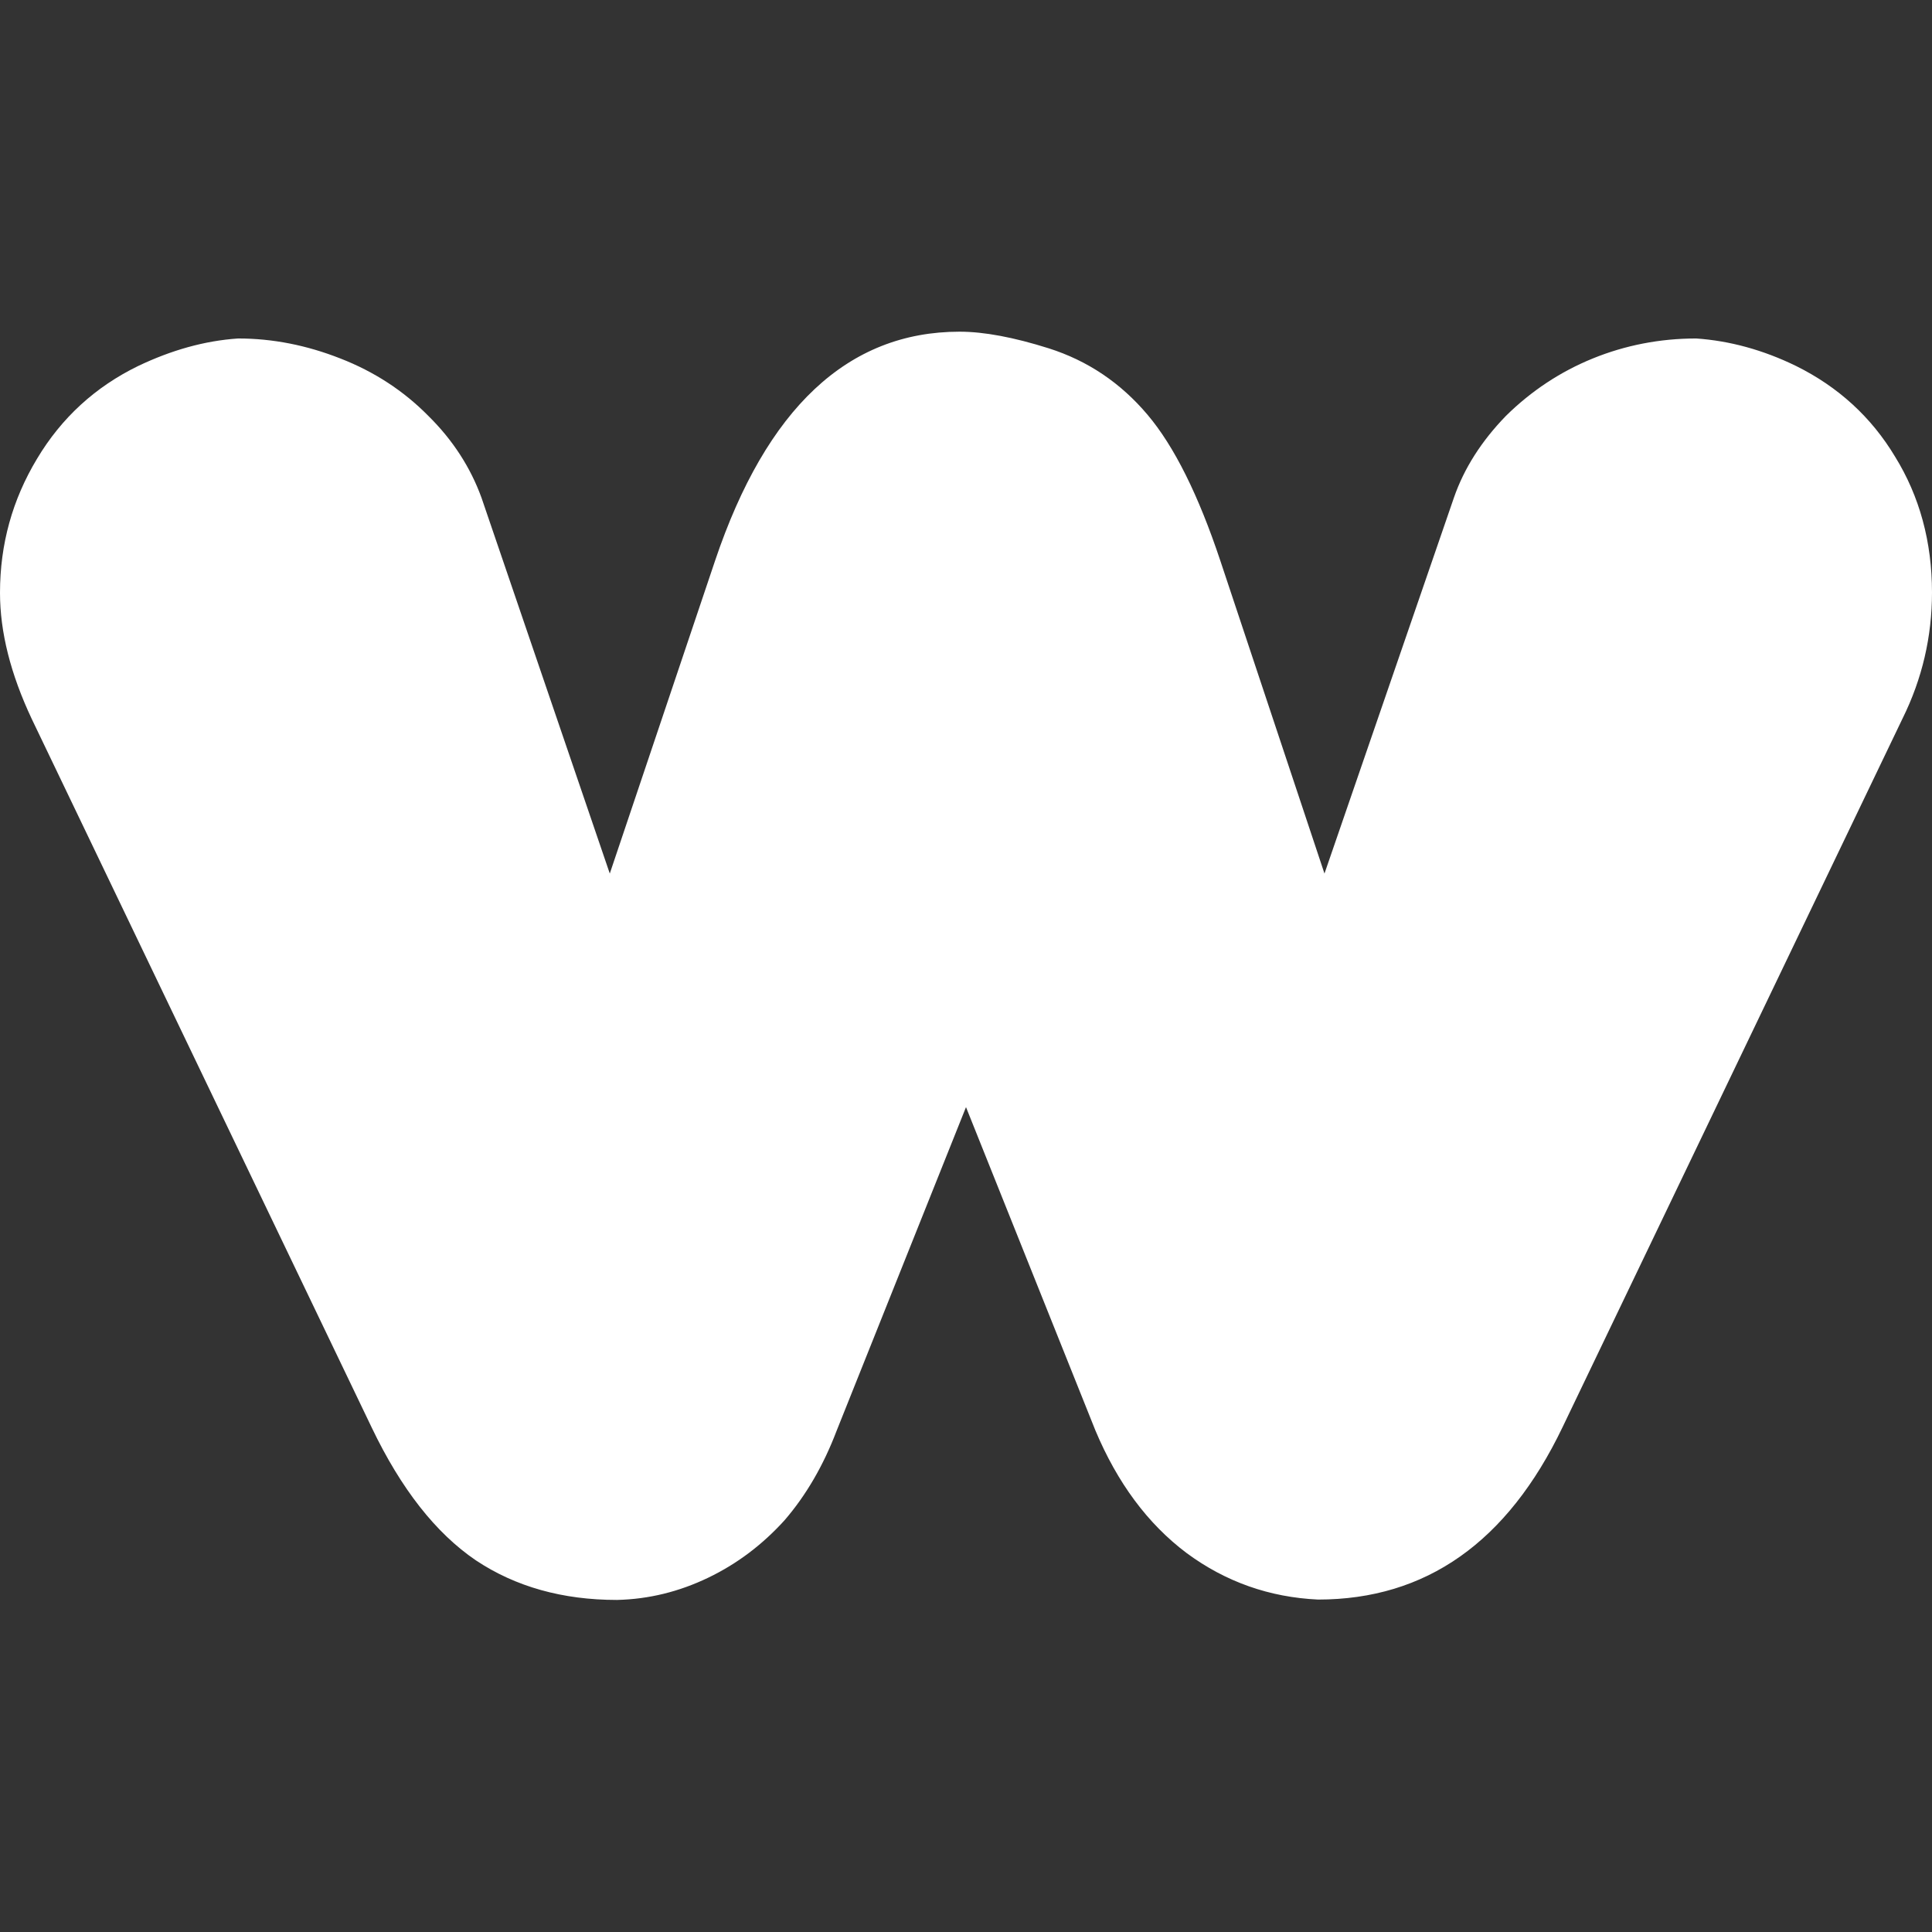
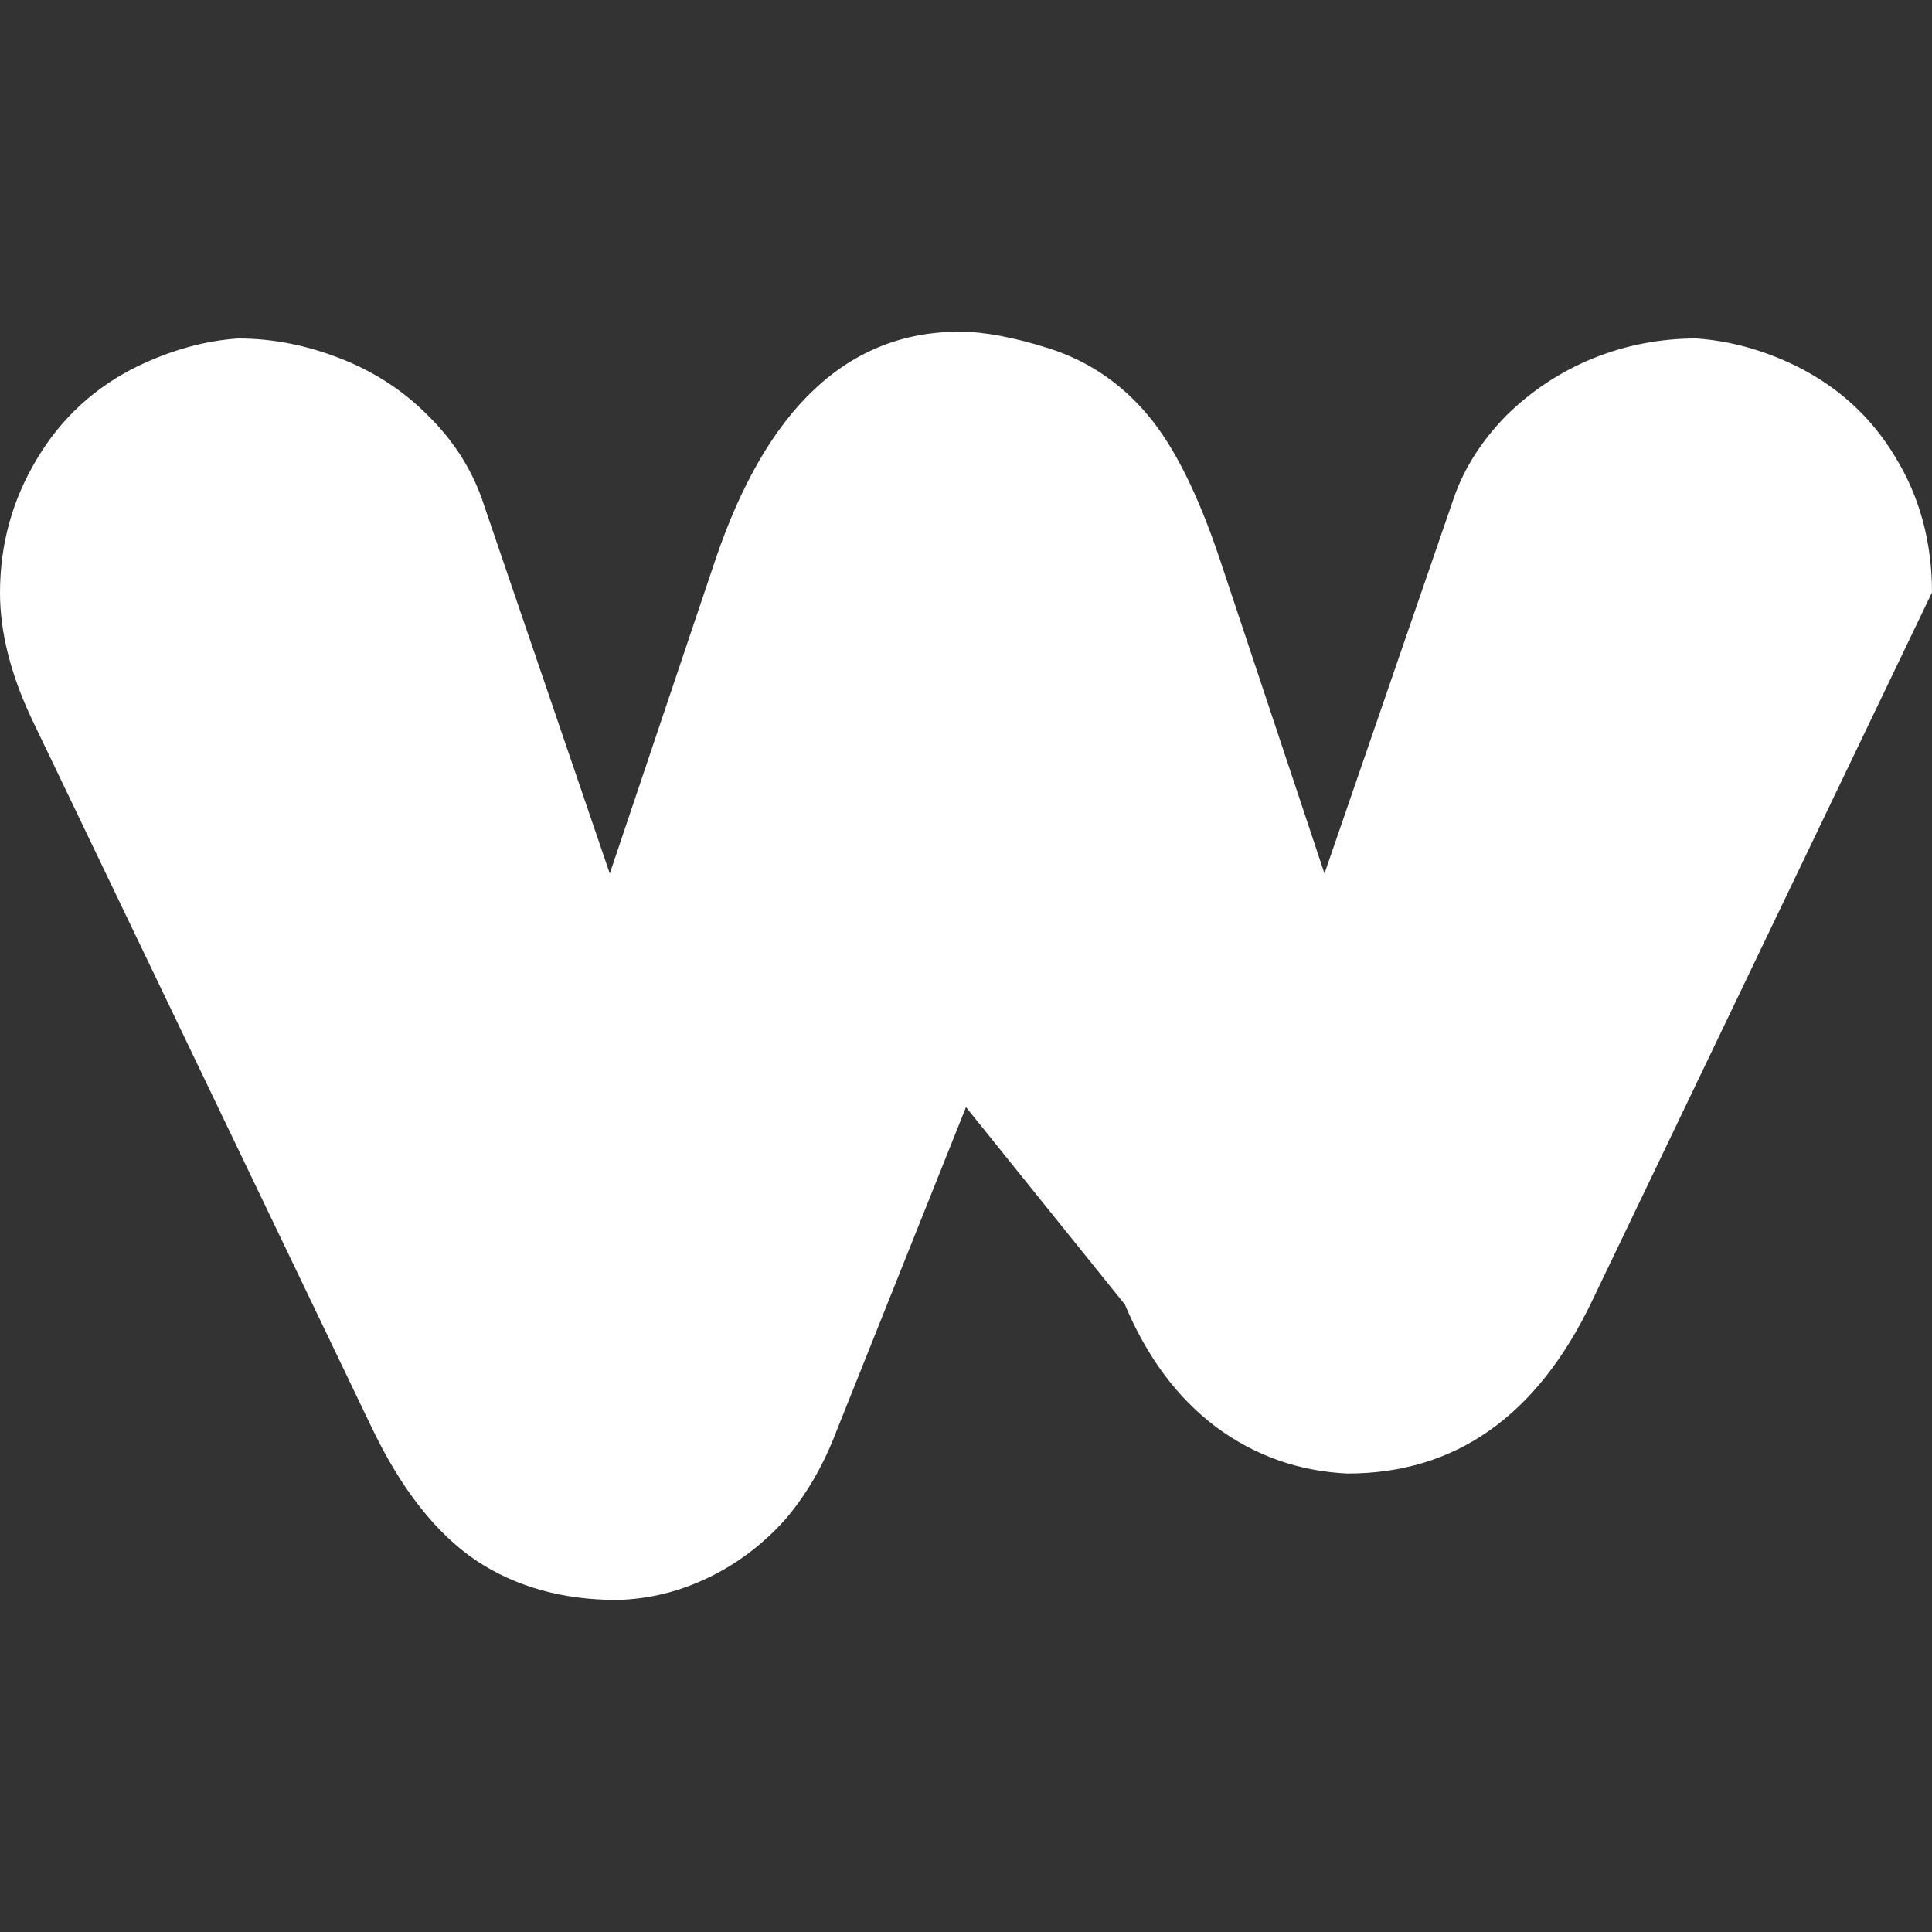
<svg xmlns="http://www.w3.org/2000/svg" version="1.1" id="Layer_1" x="0px" y="0px" viewBox="0 0 512 512" style="enable-background:new 0 0 512 512;" xml:space="preserve">
  <rect x="0" y="0" width="512" height="512" fill="#333333" stroke="none" />
  <style type="text/css">
	.st0{fill:#FFFFFF;}
</style>
-   <path class="st0" d="M63.1,89.7c9.2,0,18.2,1.8,27.1,5.3c9,3.5,16.8,8.6,23.3,15.2c6.5,6.4,11.2,13.7,14.1,21.7l34,99.6l27.9-82.9  c13.6-40.4,35.2-60.7,64.8-60.7c6.5,0,14.4,1.5,23.6,4.4c10.4,3.3,19.1,9.2,26.2,17.6s13.5,21.3,19.3,38.7l27.6,82.9l34.3-99.6  c2.7-7.8,7.3-15,13.8-21.7c6.7-6.6,14.4-11.7,23-15.2s17.8-5.3,27.4-5.3c8.8,0.6,17.7,3,26.5,7.3c11.1,5.5,19.9,13.5,26.2,24  c6.5,10.5,9.8,22.6,9.8,36c0,11.7-2.6,22.9-7.8,33.4l-90.1,187.8c-14.6,30.5-36.2,45.7-64.8,45.7c-12.9-0.6-24.5-4.7-34.8-12.3  c-10.4-7.8-18.4-18.7-24.2-32.5L256,293.4l-34.3,85.8c-3.5,9.2-8.1,17.1-13.8,23.7c-5.8,6.4-12.5,11.5-20.2,15.2s-15.7,5.7-24.2,5.9  c-14.4,0-26.9-3.5-37.4-10.5c-10.6-7.2-19.8-18.9-27.6-35.2L8.4,190.5c-5.6-11.9-8.4-23-8.4-33.4c0-12.9,3.3-24.7,9.8-35.5  c6.5-10.9,15.5-19.1,26.8-24.6C45.4,92.8,54.2,90.3,63.1,89.7L63.1,89.7z" />
+   <path class="st0" d="M63.1,89.7c9.2,0,18.2,1.8,27.1,5.3c9,3.5,16.8,8.6,23.3,15.2c6.5,6.4,11.2,13.7,14.1,21.7l34,99.6l27.9-82.9  c13.6-40.4,35.2-60.7,64.8-60.7c6.5,0,14.4,1.5,23.6,4.4c10.4,3.3,19.1,9.2,26.2,17.6s13.5,21.3,19.3,38.7l27.6,82.9l34.3-99.6  c2.7-7.8,7.3-15,13.8-21.7c6.7-6.6,14.4-11.7,23-15.2s17.8-5.3,27.4-5.3c8.8,0.6,17.7,3,26.5,7.3c11.1,5.5,19.9,13.5,26.2,24  c6.5,10.5,9.8,22.6,9.8,36l-90.1,187.8c-14.6,30.5-36.2,45.7-64.8,45.7c-12.9-0.6-24.5-4.7-34.8-12.3  c-10.4-7.8-18.4-18.7-24.2-32.5L256,293.4l-34.3,85.8c-3.5,9.2-8.1,17.1-13.8,23.7c-5.8,6.4-12.5,11.5-20.2,15.2s-15.7,5.7-24.2,5.9  c-14.4,0-26.9-3.5-37.4-10.5c-10.6-7.2-19.8-18.9-27.6-35.2L8.4,190.5c-5.6-11.9-8.4-23-8.4-33.4c0-12.9,3.3-24.7,9.8-35.5  c6.5-10.9,15.5-19.1,26.8-24.6C45.4,92.8,54.2,90.3,63.1,89.7L63.1,89.7z" />
</svg>